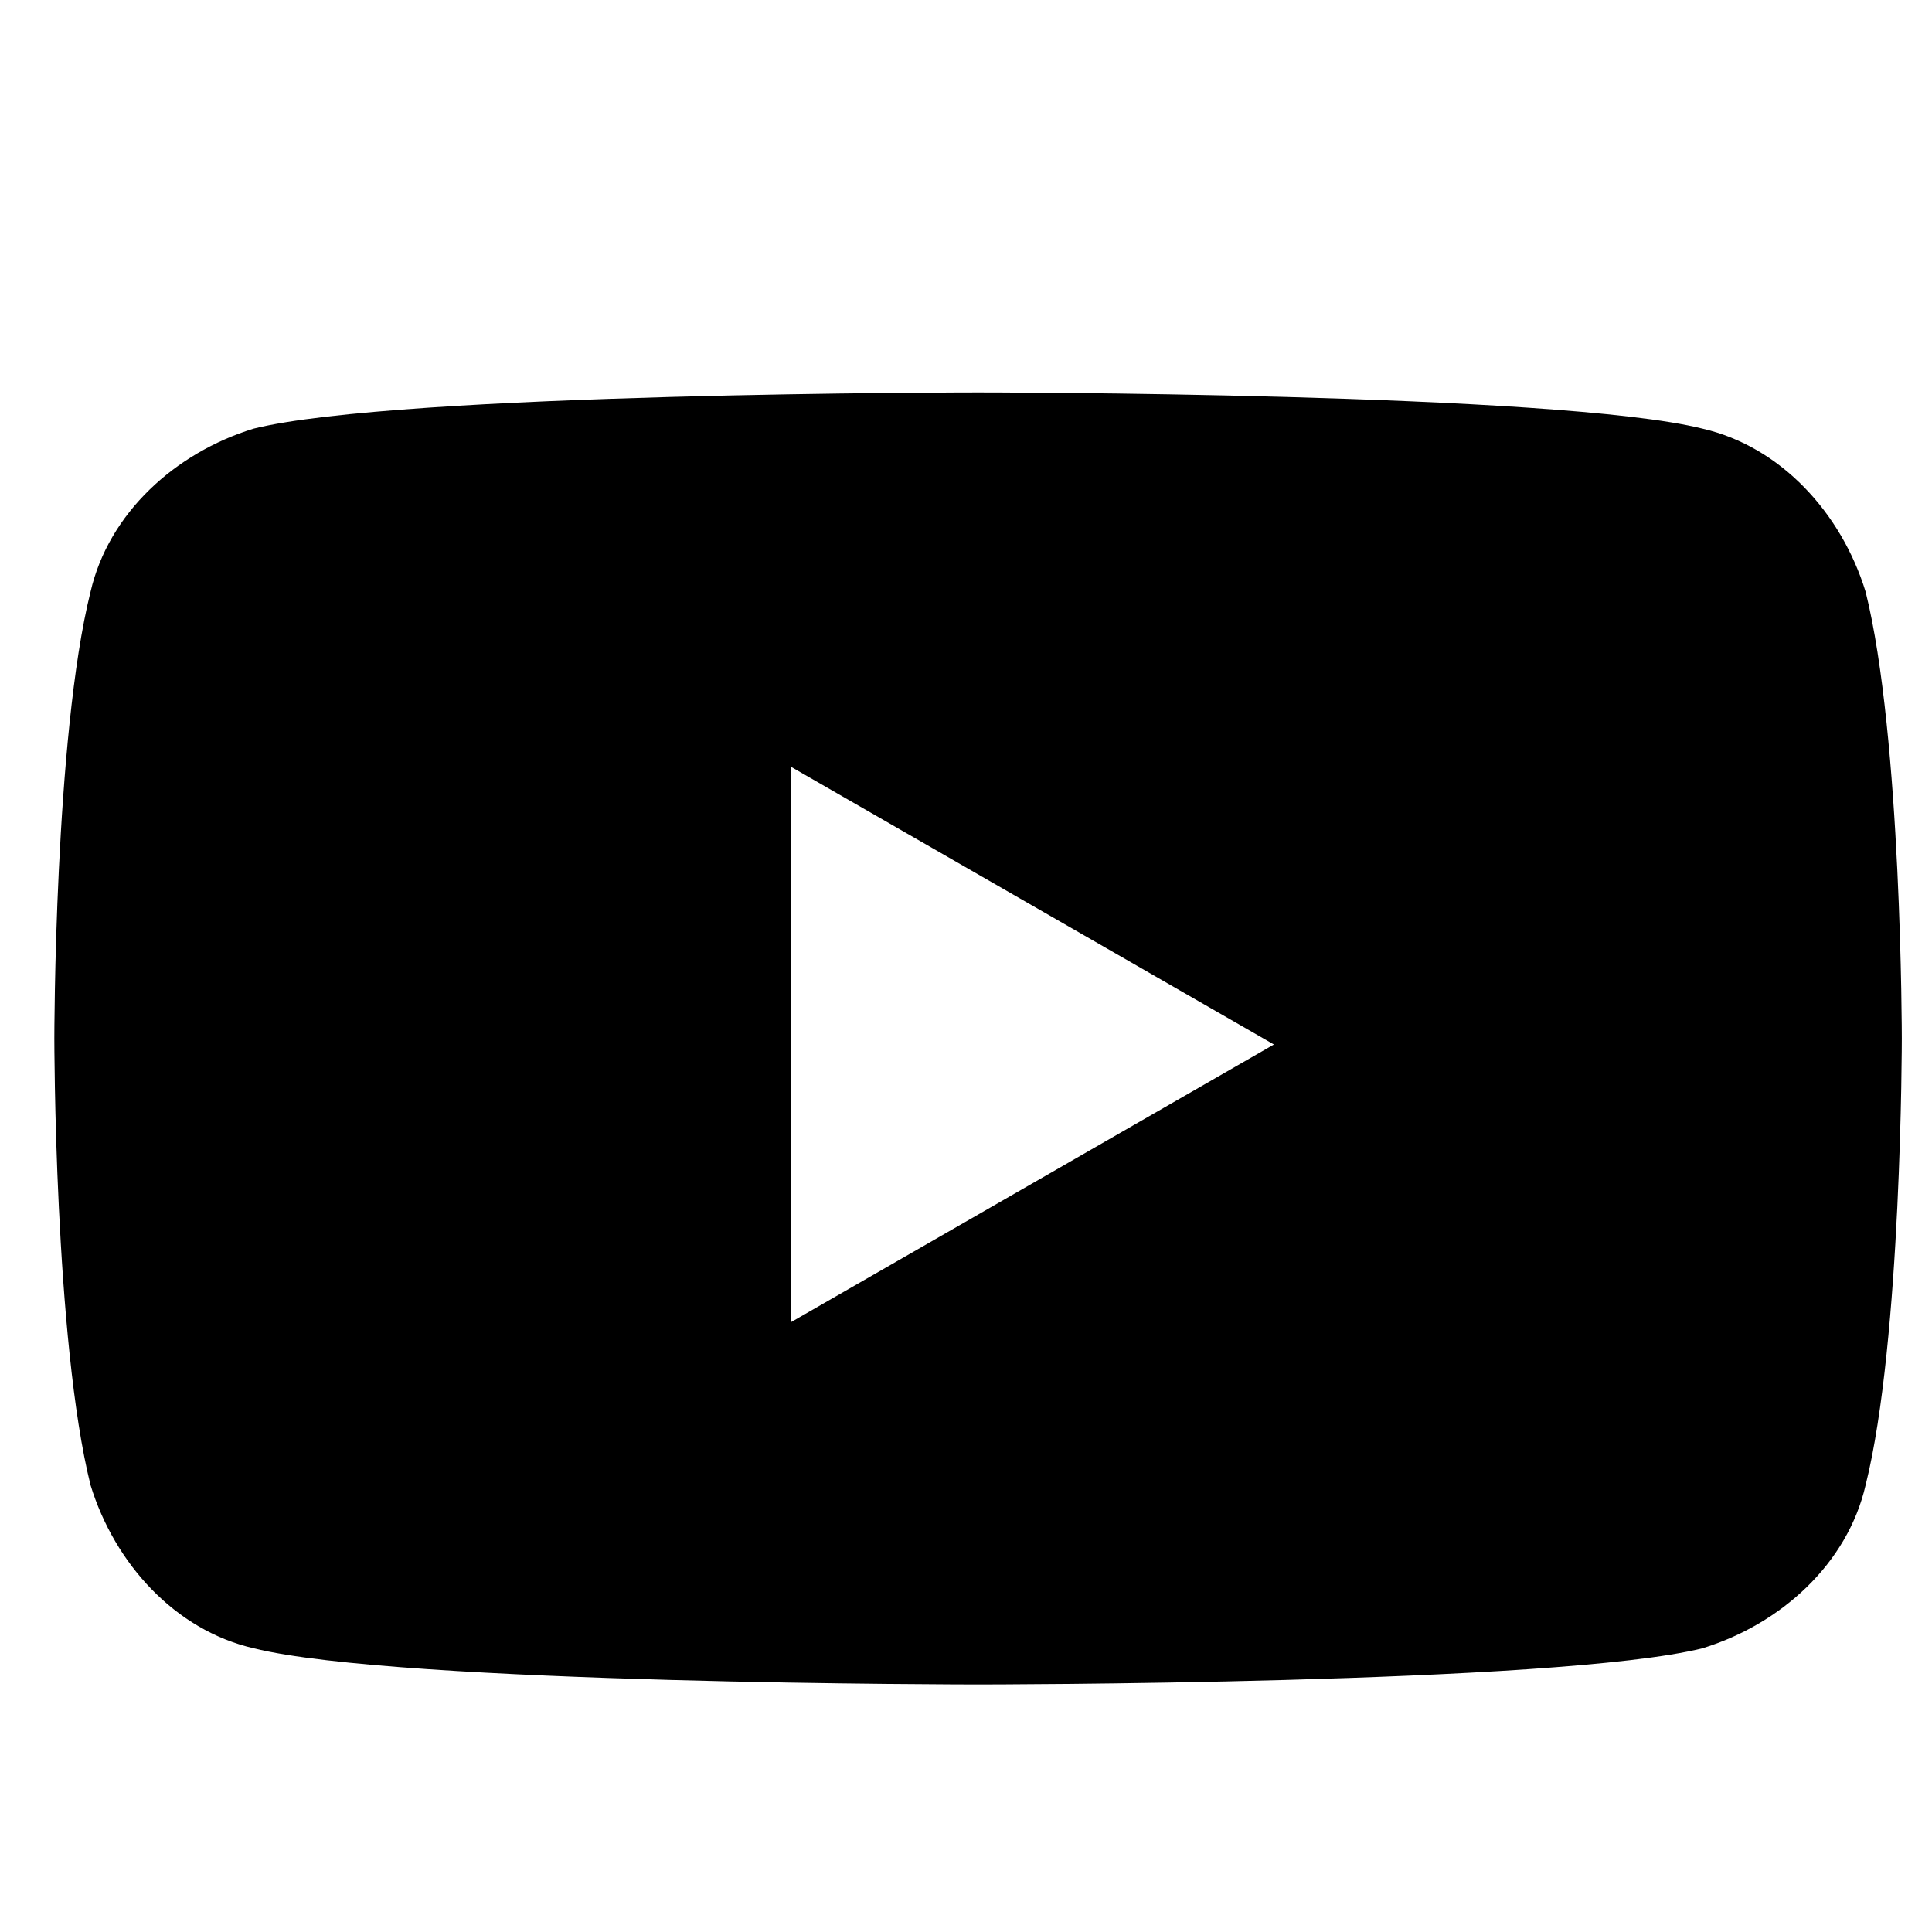
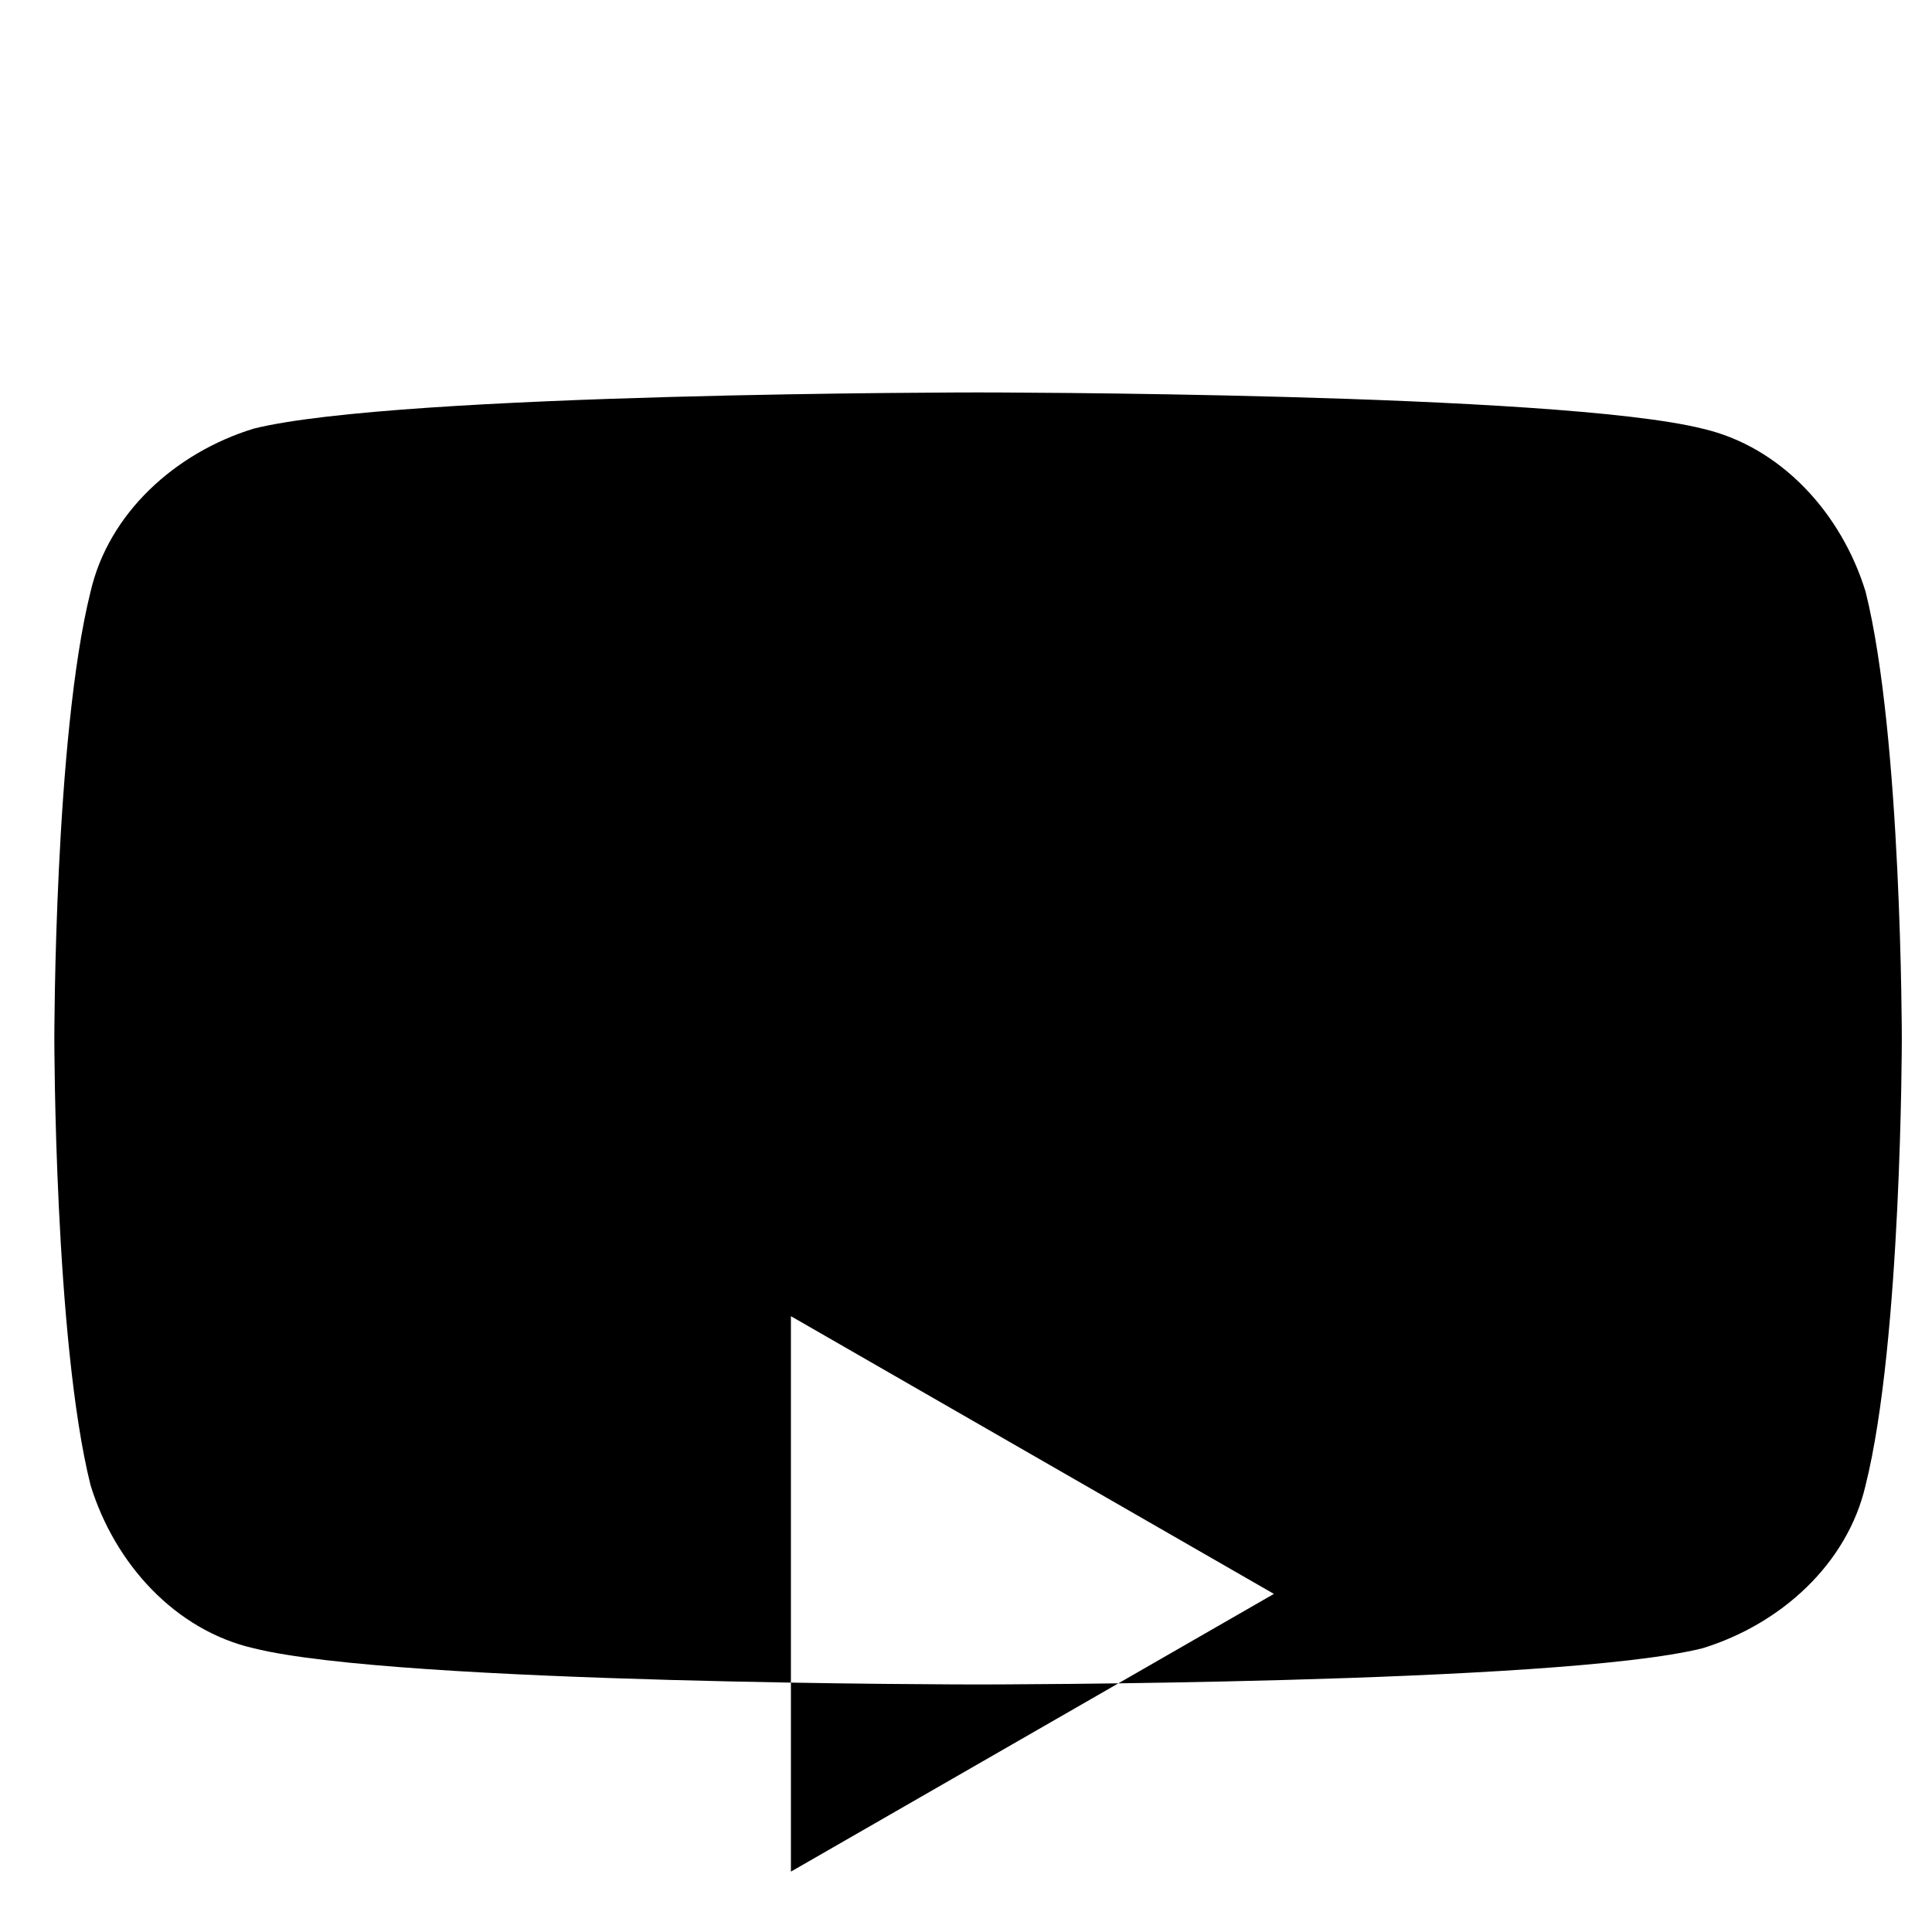
<svg xmlns="http://www.w3.org/2000/svg" id="fbe2c72c-9e19-486f-a3e9-82bd61a173ea" version="1.1" viewBox="0 0 32 32">
-   <path d="M30.9,9.8c-.4-1.3-1.4-2.4-2.7-2.7-2.4-.6-12-.6-12-.6,0,0-9.6,0-12,.6-1.3.4-2.4,1.4-2.7,2.7-.6,2.4-.6,7.4-.6,7.4,0,0,0,5,.6,7.4.4,1.3,1.4,2.4,2.7,2.7,2.4.6,12,.6,12,.6,0,0,9.6,0,12-.6,1.3-.4,2.4-1.4,2.7-2.7.6-2.4.6-7.4.6-7.4,0,0,0-5-.6-7.4ZM13.1,21.8v-9.1l8,4.6-8,4.6Z" />
+   <path d="M30.9,9.8c-.4-1.3-1.4-2.4-2.7-2.7-2.4-.6-12-.6-12-.6,0,0-9.6,0-12,.6-1.3.4-2.4,1.4-2.7,2.7-.6,2.4-.6,7.4-.6,7.4,0,0,0,5,.6,7.4.4,1.3,1.4,2.4,2.7,2.7,2.4.6,12,.6,12,.6,0,0,9.6,0,12-.6,1.3-.4,2.4-1.4,2.7-2.7.6-2.4.6-7.4.6-7.4,0,0,0-5-.6-7.4ZM13.1,21.8l8,4.6-8,4.6Z" />
</svg>